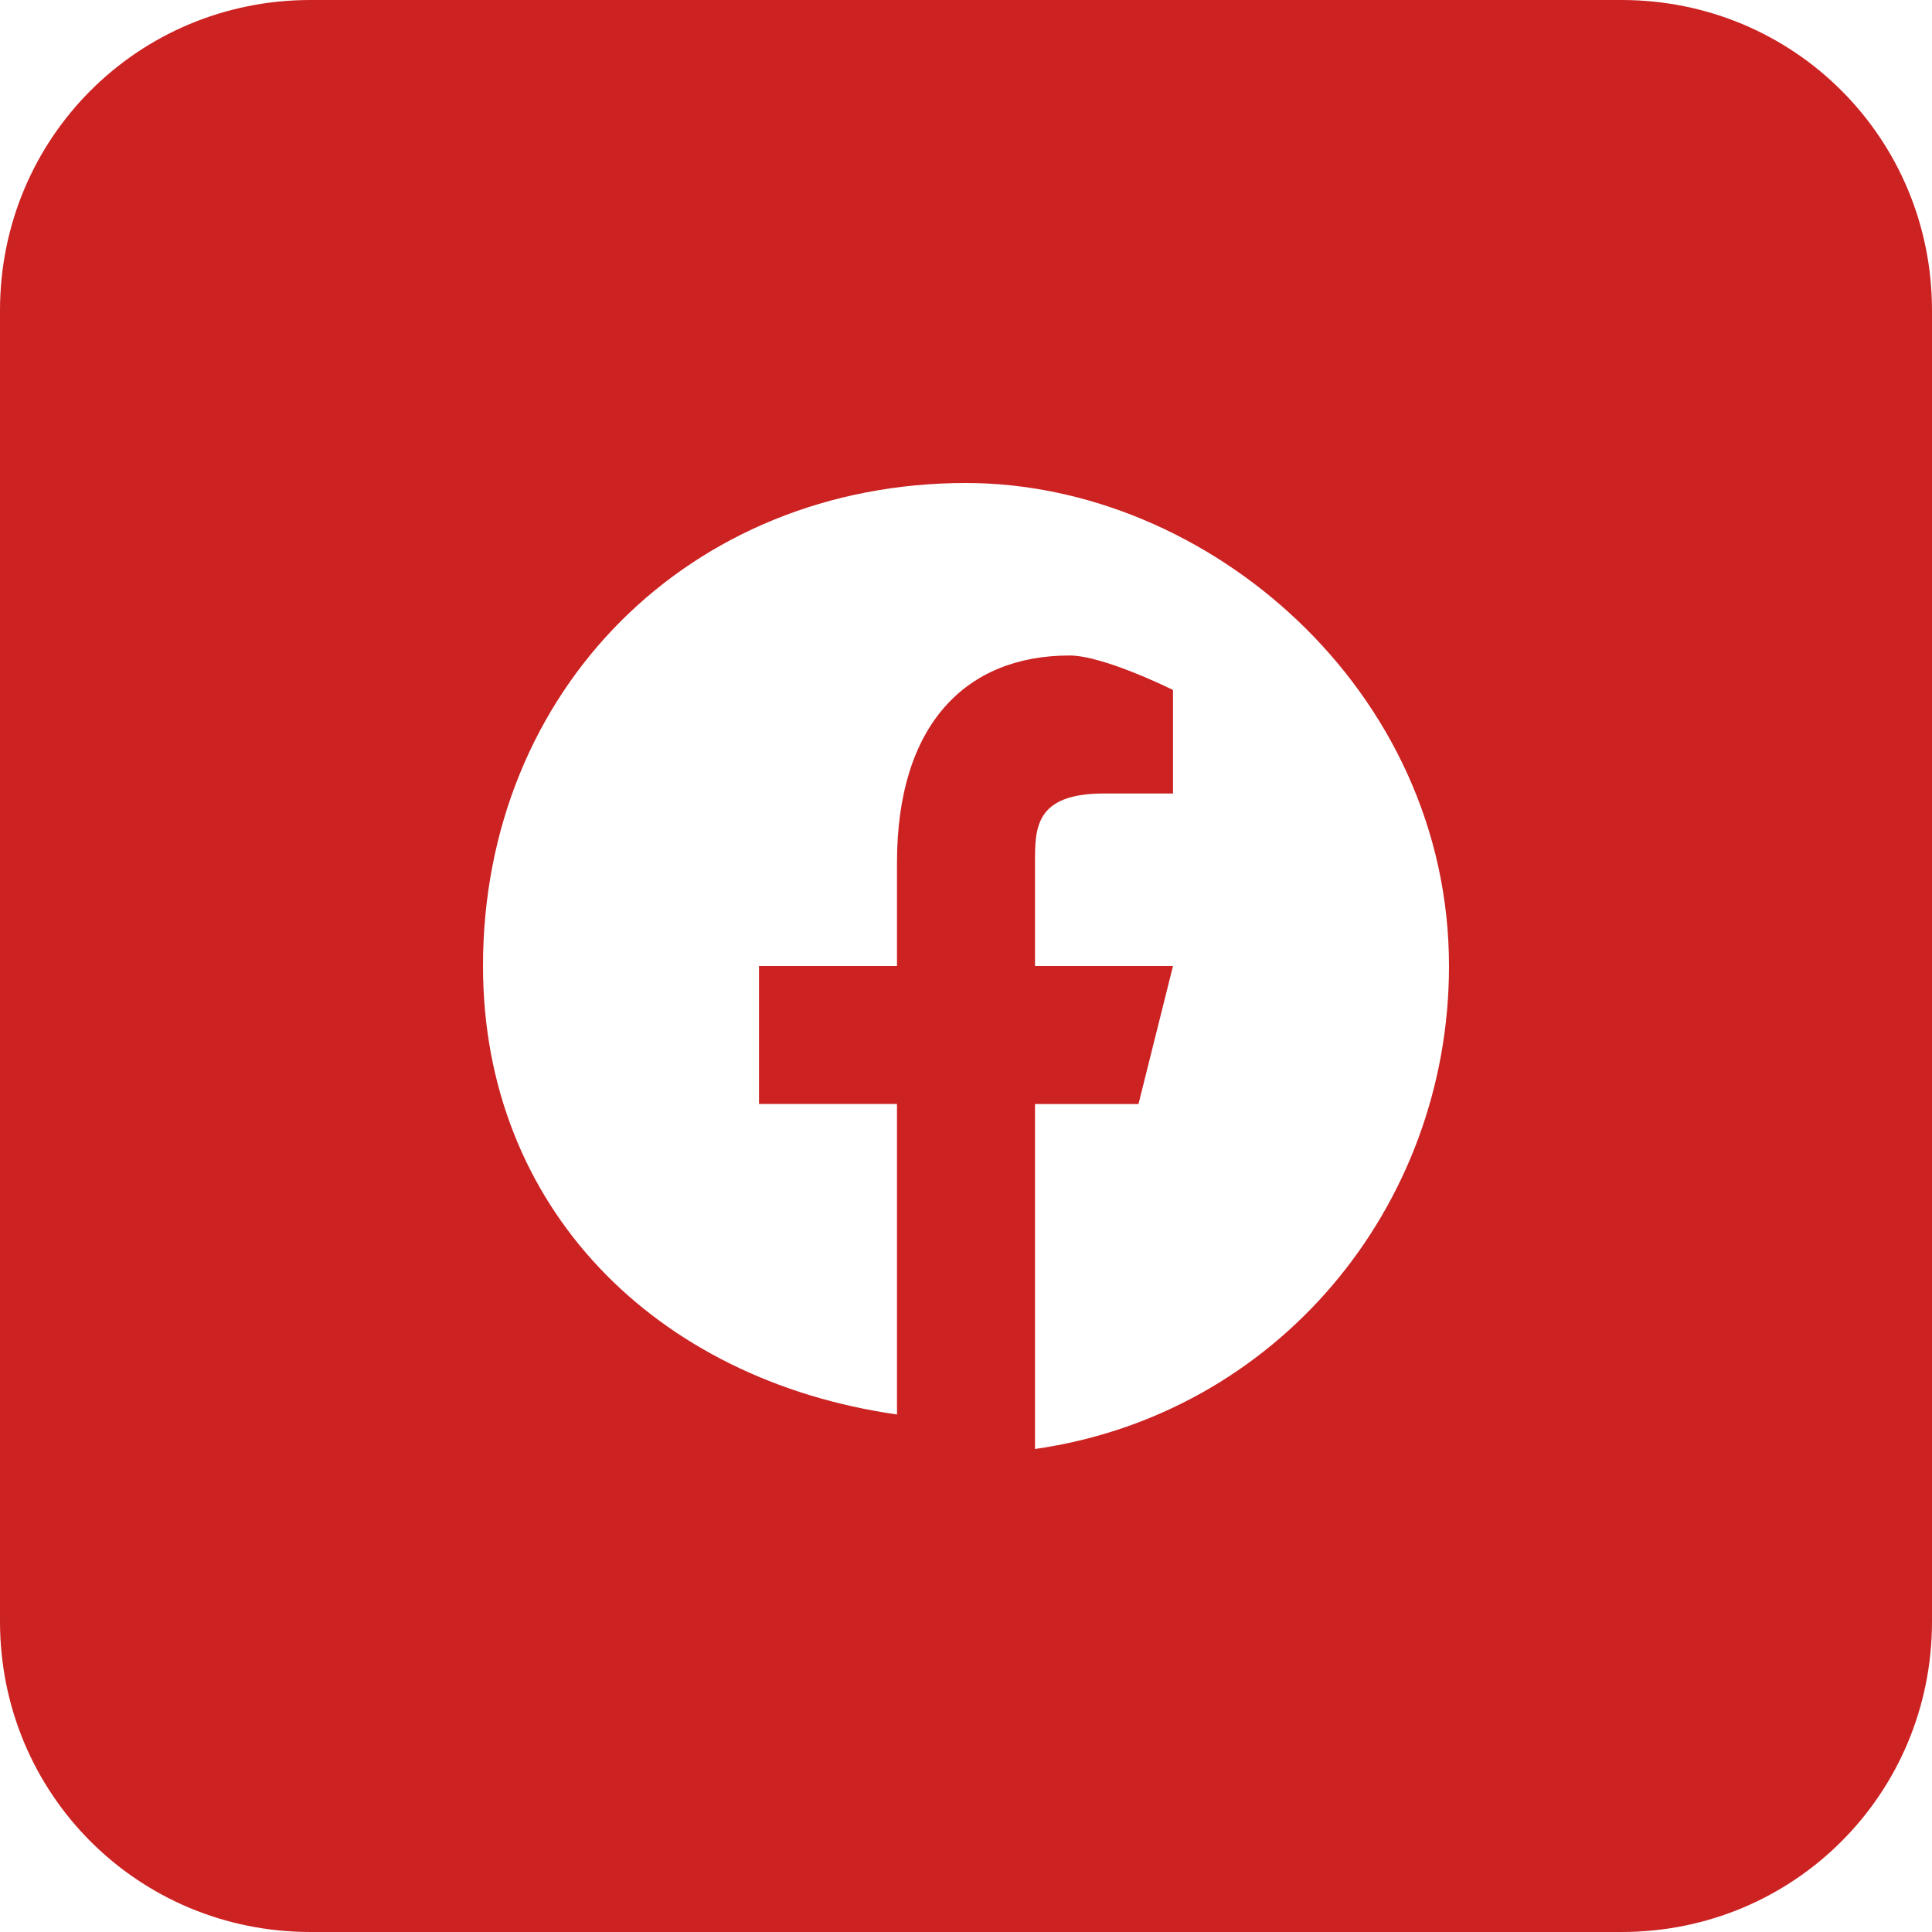
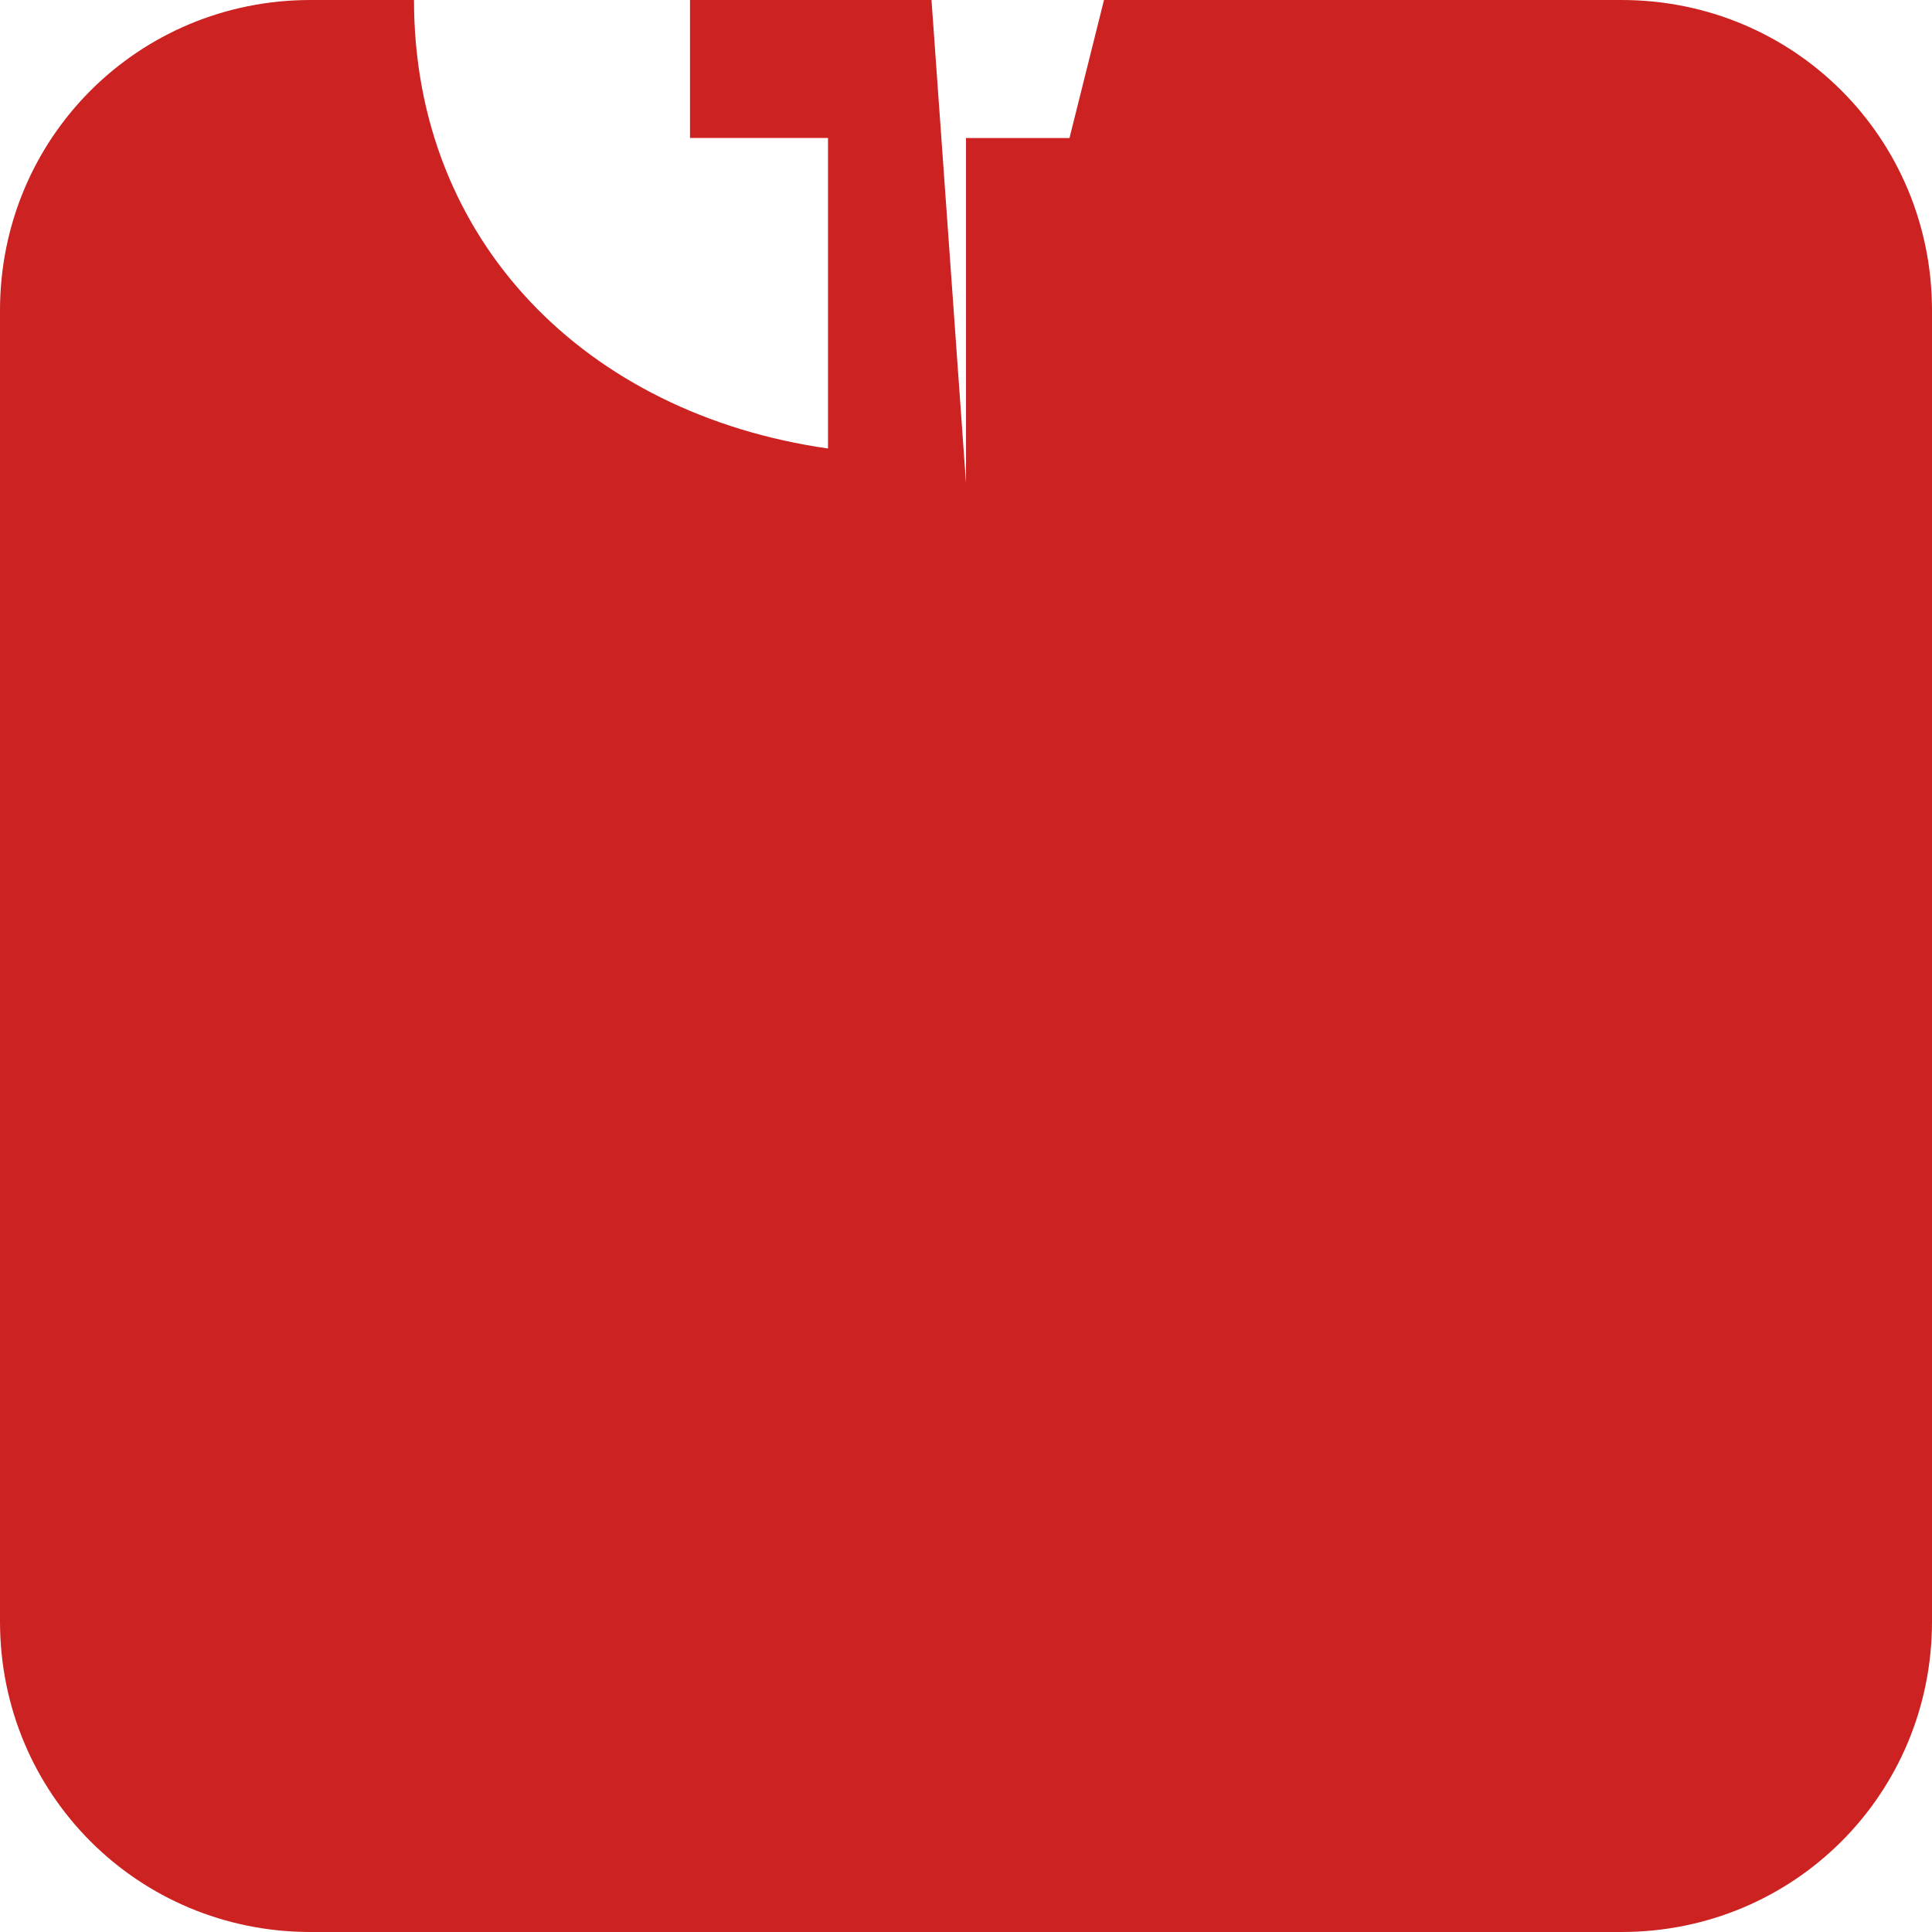
<svg xmlns="http://www.w3.org/2000/svg" xml:space="preserve" width="31px" height="31px" version="1.1" style="shape-rendering:geometricPrecision; text-rendering:geometricPrecision; image-rendering:optimizeQuality; fill-rule:evenodd; clip-rule:evenodd" viewBox="0 0 0.56 0.56">
  <defs>
    <style type="text/css">
   
    .fil0 {fill:#CC2222}
   
  </style>
  </defs>
  <g id="Vrstva_x0020_1">
-     <path class="fil0" d="M0 0.09c0,-0.05 0.04,-0.09 0.09,-0.09l0.38 0c0.05,0 0.09,0.04 0.09,0.09l0 0.38c0,0.05 -0.04,0.09 -0.09,0.09l-0.38 0c-0.05,0 -0.09,-0.04 -0.09,-0.09l0 -0.38zm0.28 0.05c0.07,0 0.14,0.06 0.14,0.14 0,0.07 -0.05,0.13 -0.12,0.14l0 -0.1 0.03 0 0.01 -0.04 -0.04 0 0 -0.03c0,-0.01 0,-0.02 0.02,-0.02l0.02 0 0 -0.03c0,0 -0.02,-0.01 -0.03,-0.01 -0.03,0 -0.05,0.02 -0.05,0.06l0 0.03 -0.04 0 0 0.04 0.04 0 0 0.09c-0.07,-0.01 -0.12,-0.06 -0.12,-0.13 0,-0.08 0.06,-0.14 0.14,-0.14z" />
+     <path class="fil0" d="M0 0.09c0,-0.05 0.04,-0.09 0.09,-0.09l0.38 0c0.05,0 0.09,0.04 0.09,0.09l0 0.38c0,0.05 -0.04,0.09 -0.09,0.09l-0.38 0c-0.05,0 -0.09,-0.04 -0.09,-0.09l0 -0.38zm0.28 0.05l0 -0.1 0.03 0 0.01 -0.04 -0.04 0 0 -0.03c0,-0.01 0,-0.02 0.02,-0.02l0.02 0 0 -0.03c0,0 -0.02,-0.01 -0.03,-0.01 -0.03,0 -0.05,0.02 -0.05,0.06l0 0.03 -0.04 0 0 0.04 0.04 0 0 0.09c-0.07,-0.01 -0.12,-0.06 -0.12,-0.13 0,-0.08 0.06,-0.14 0.14,-0.14z" />
  </g>
</svg>